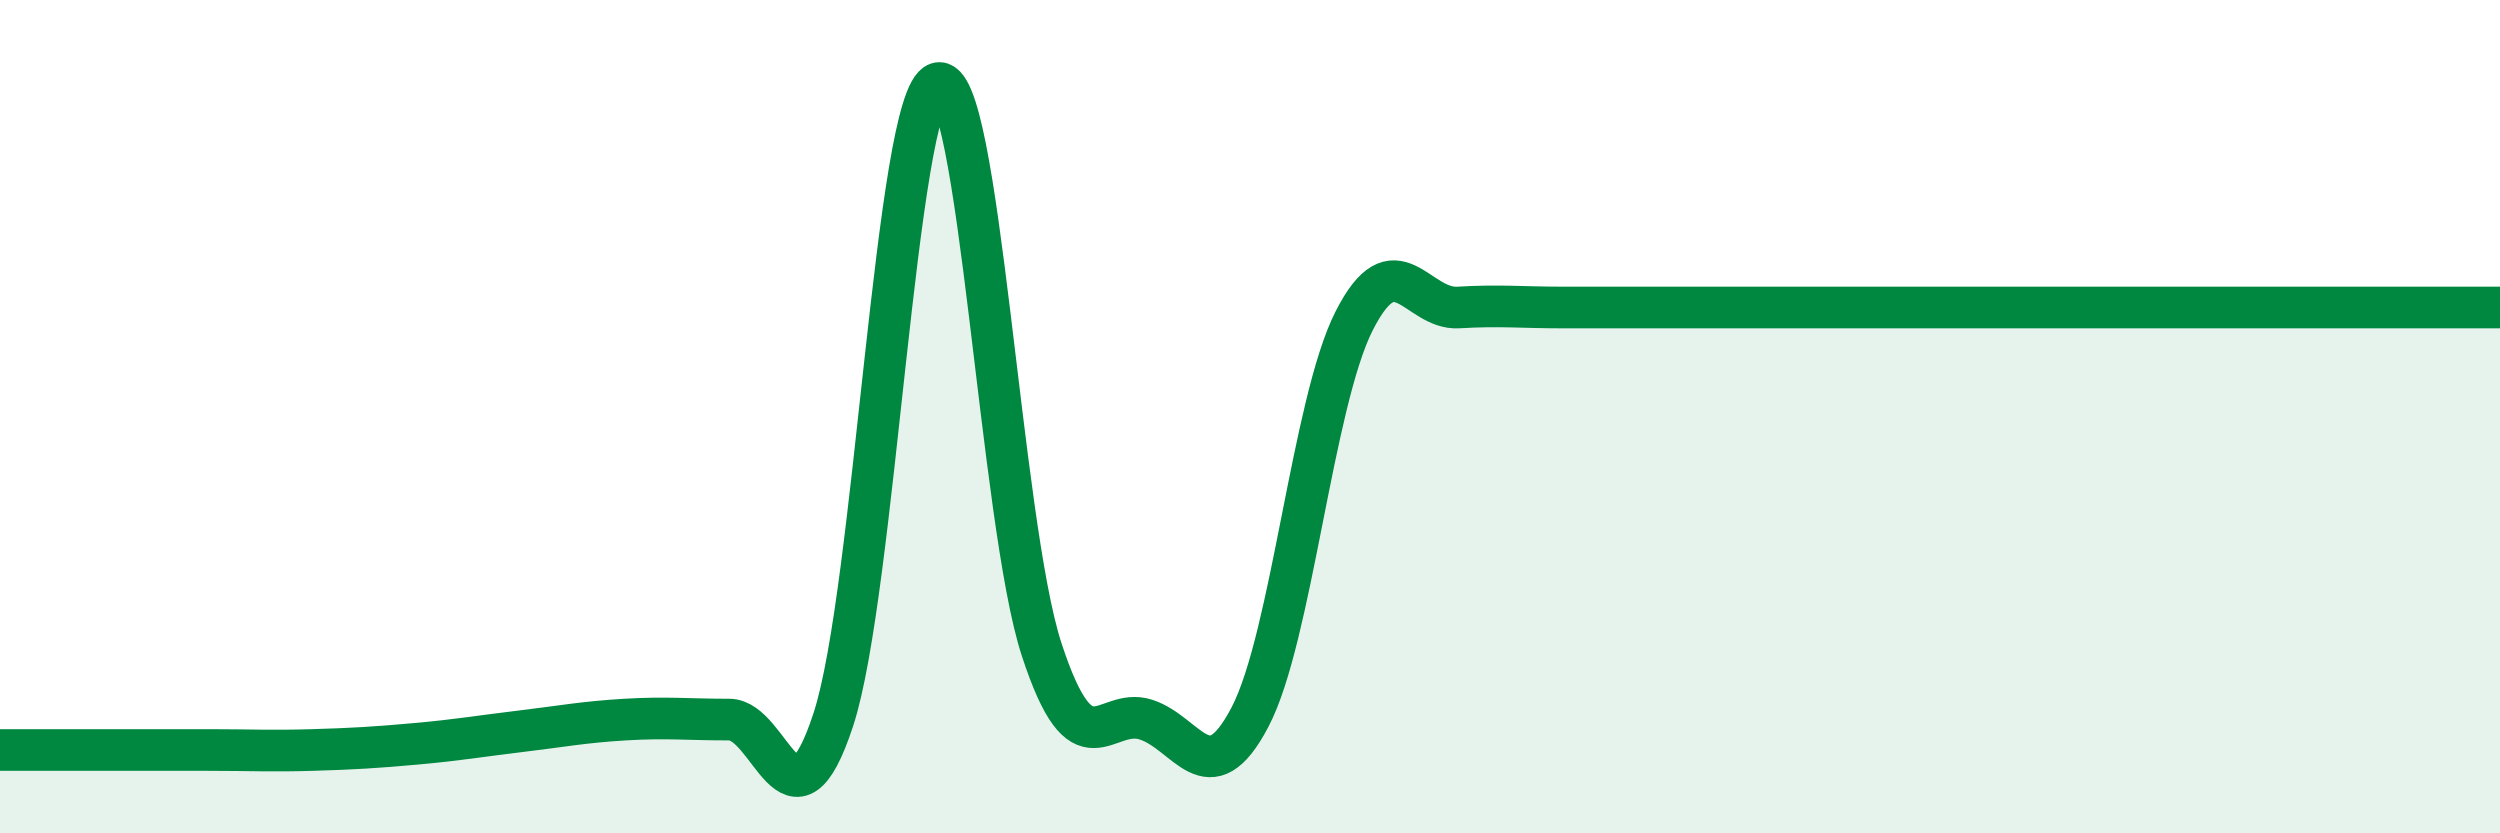
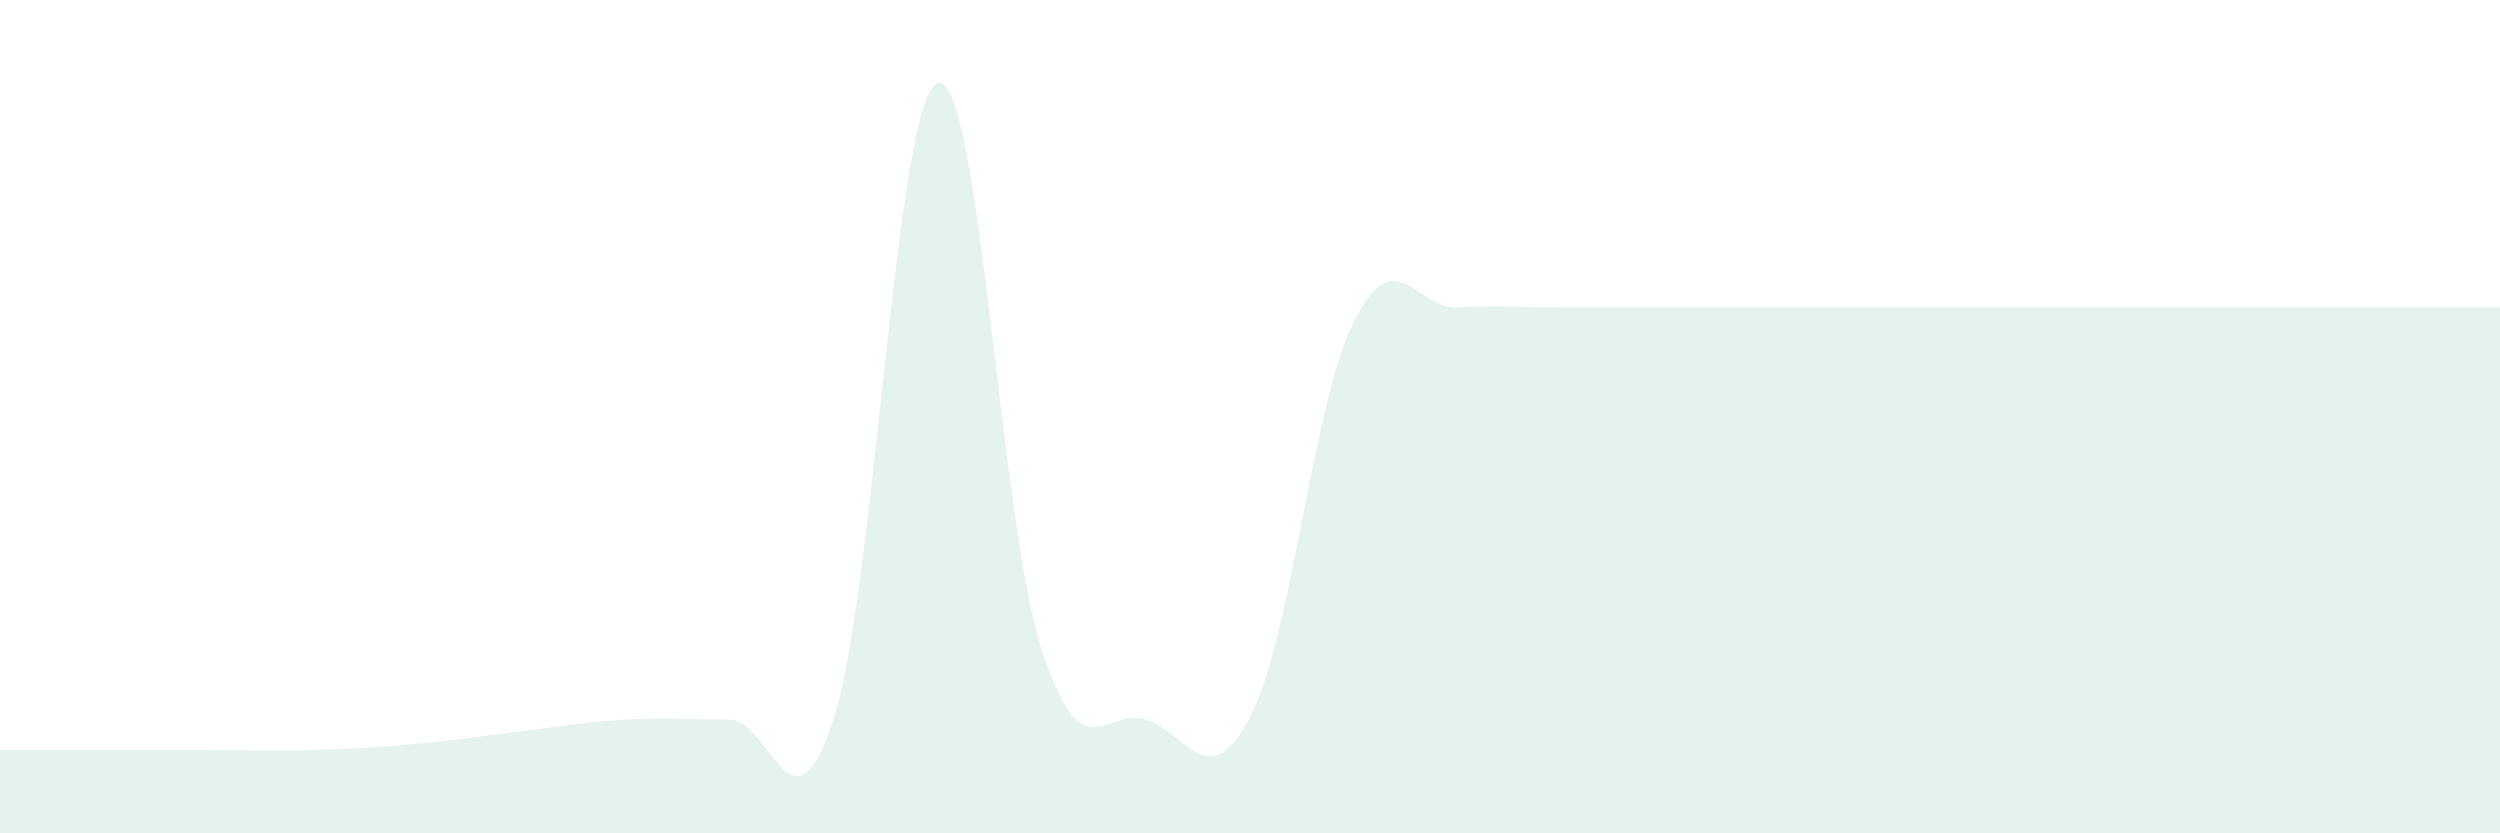
<svg xmlns="http://www.w3.org/2000/svg" width="60" height="20" viewBox="0 0 60 20">
  <path d="M 0,18 C 0.5,18 1.5,18 2.5,18 C 3.5,18 4,18 5,18 C 6,18 6.5,18.03 7.5,18 C 8.5,17.97 9,17.94 10,17.85 C 11,17.76 11.5,17.67 12.5,17.55 C 13.5,17.43 14,17.33 15,17.27 C 16,17.21 16.5,17.27 17.5,17.27 C 18.5,17.27 19,20.32 20,17.27 C 21,14.22 21.5,2.34 22.5,2 C 23.5,1.66 24,12.54 25,15.59 C 26,18.64 26.5,16.95 27.5,17.27 C 28.5,17.59 29,19.12 30,17.21 C 31,15.3 31.5,9.67 32.5,7.7 C 33.5,5.73 34,7.44 35,7.38 C 36,7.32 36.5,7.38 37.5,7.38 C 38.5,7.38 39,7.38 40,7.38 C 41,7.38 41.5,7.38 42.5,7.38 C 43.5,7.38 44,7.38 45,7.38 C 46,7.38 46.5,7.38 47.5,7.38 C 48.5,7.38 49,7.38 50,7.38 C 51,7.38 51.5,7.38 52.5,7.38 C 53.5,7.38 53.5,7.38 55,7.38 C 56.5,7.38 59,7.38 60,7.38L60 20L0 20Z" fill="#008740" opacity="0.1" stroke-linecap="round" stroke-linejoin="round" />
-   <path d="M 0,18 C 0.5,18 1.5,18 2.5,18 C 3.5,18 4,18 5,18 C 6,18 6.5,18.03 7.5,18 C 8.5,17.97 9,17.94 10,17.85 C 11,17.76 11.5,17.67 12.5,17.55 C 13.5,17.43 14,17.33 15,17.27 C 16,17.21 16.5,17.27 17.5,17.27 C 18.5,17.27 19,20.32 20,17.27 C 21,14.22 21.5,2.34 22.5,2 C 23.5,1.66 24,12.54 25,15.59 C 26,18.64 26.5,16.95 27.5,17.27 C 28.5,17.59 29,19.12 30,17.21 C 31,15.3 31.5,9.67 32.5,7.7 C 33.5,5.73 34,7.44 35,7.38 C 36,7.32 36.5,7.38 37.5,7.38 C 38.5,7.38 39,7.38 40,7.38 C 41,7.38 41.5,7.38 42.5,7.38 C 43.5,7.38 44,7.38 45,7.38 C 46,7.38 46.5,7.38 47.5,7.38 C 48.5,7.38 49,7.38 50,7.38 C 51,7.38 51.5,7.38 52.5,7.38 C 53.5,7.38 53.5,7.38 55,7.38 C 56.5,7.38 59,7.38 60,7.38" stroke="#008740" stroke-width="1" fill="none" stroke-linecap="round" stroke-linejoin="round" />
</svg>